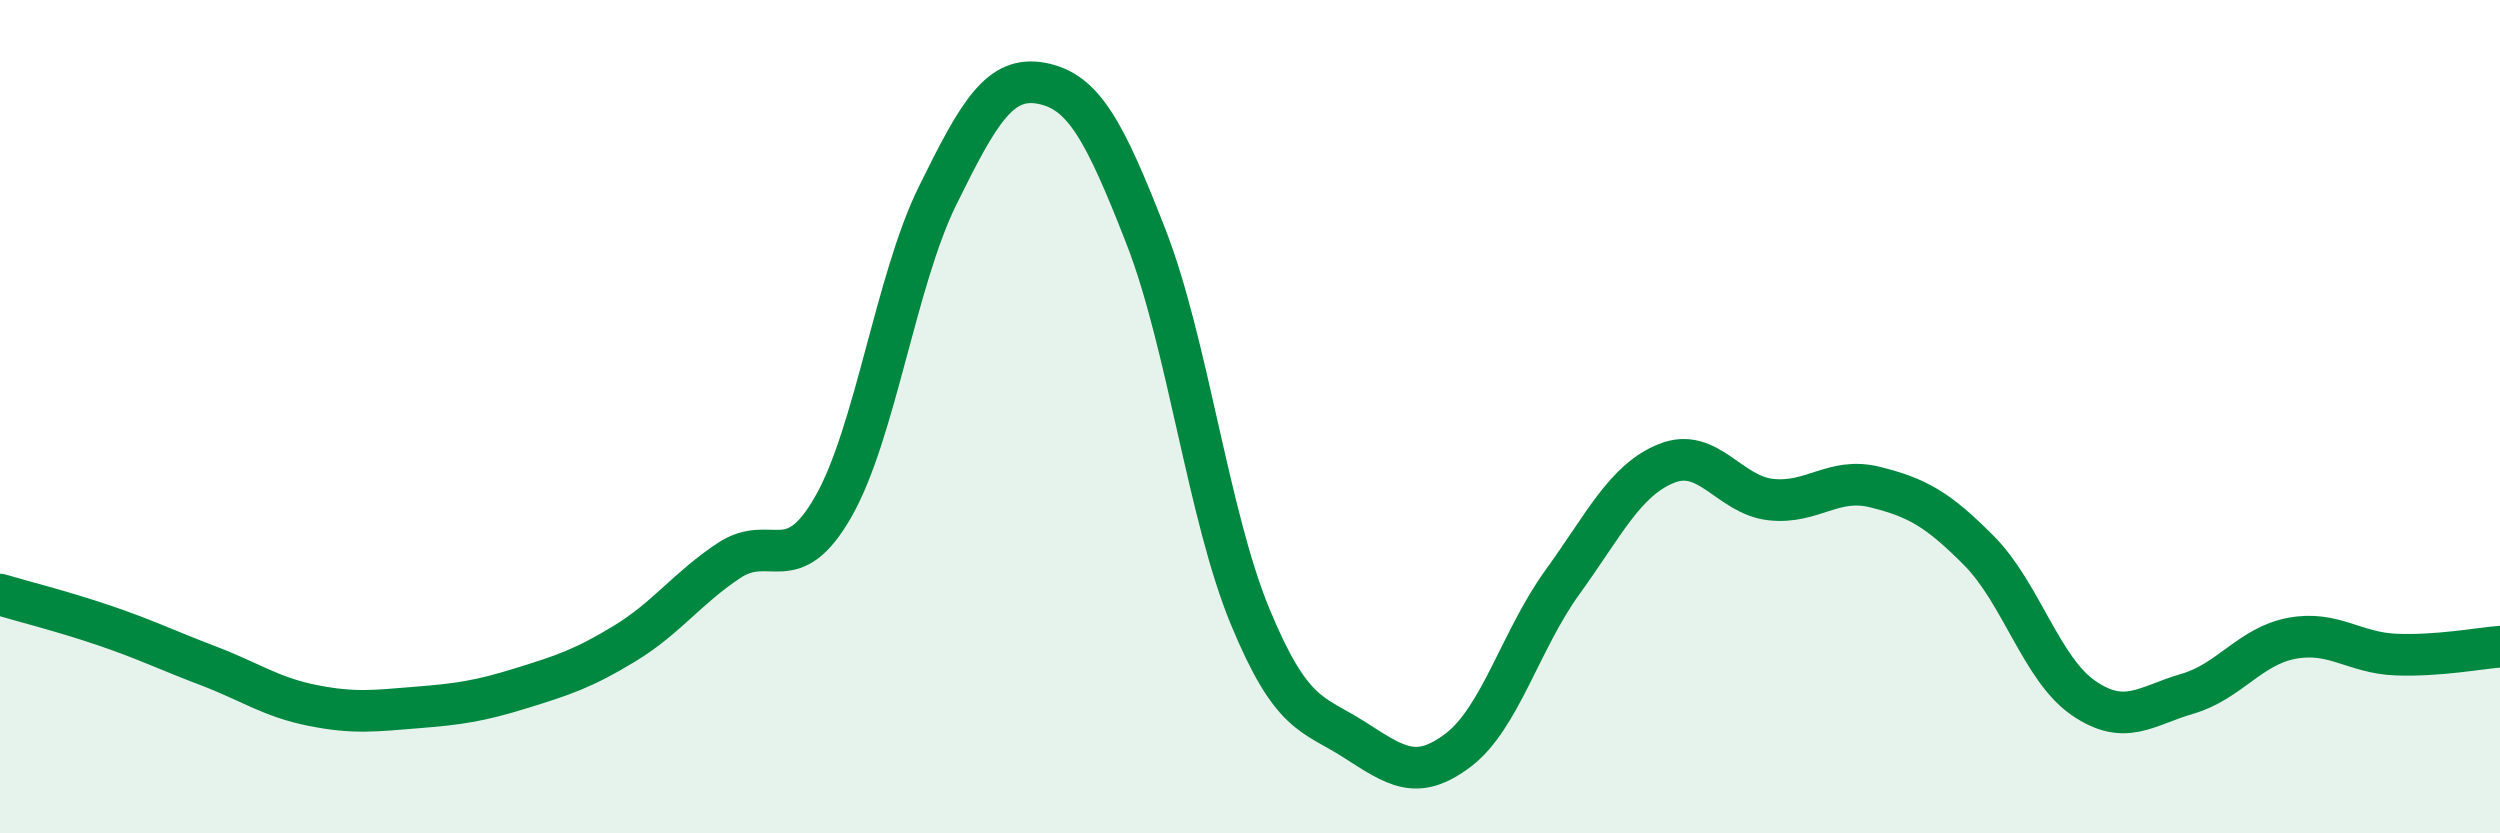
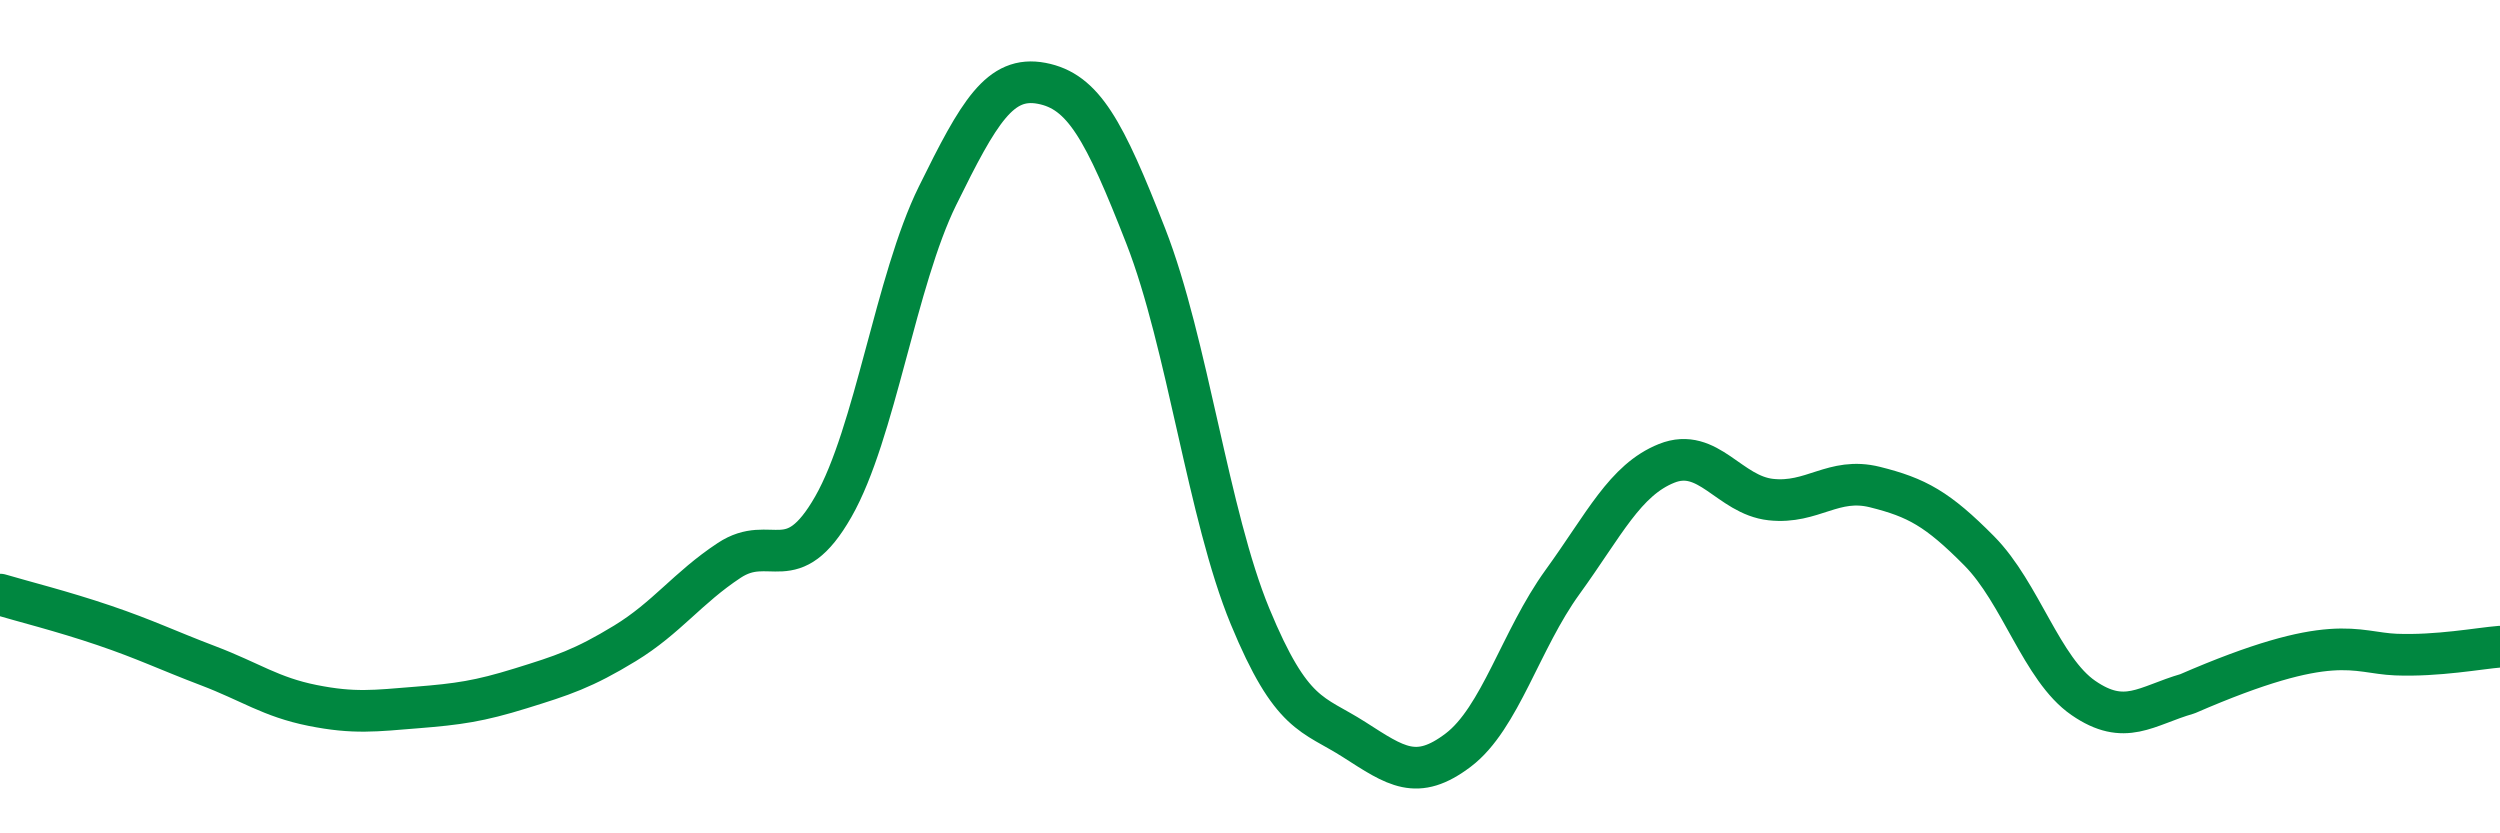
<svg xmlns="http://www.w3.org/2000/svg" width="60" height="20" viewBox="0 0 60 20">
-   <path d="M 0,14.27 C 0.5,14.42 1.5,14.67 2.5,15.01 C 3.5,15.35 4,15.6 5,15.98 C 6,16.36 6.5,16.73 7.5,16.93 C 8.5,17.13 9,17.06 10,16.98 C 11,16.9 11.5,16.83 12.5,16.52 C 13.5,16.21 14,16.05 15,15.44 C 16,14.83 16.5,14.11 17.5,13.45 C 18.5,12.79 19,13.91 20,12.16 C 21,10.41 21.5,6.73 22.5,4.7 C 23.5,2.67 24,1.81 25,2 C 26,2.19 26.5,3.11 27.5,5.67 C 28.5,8.23 29,12.37 30,14.79 C 31,17.21 31.5,17.11 32.5,17.75 C 33.5,18.39 34,18.76 35,18 C 36,17.24 36.5,15.35 37.5,13.97 C 38.5,12.59 39,11.52 40,11.12 C 41,10.72 41.5,11.88 42.5,11.99 C 43.5,12.1 44,11.44 45,11.69 C 46,11.94 46.5,12.21 47.5,13.22 C 48.5,14.23 49,16.06 50,16.75 C 51,17.44 51.5,16.94 52.5,16.65 C 53.5,16.36 54,15.51 55,15.32 C 56,15.13 56.5,15.67 57.5,15.71 C 58.5,15.75 59.5,15.56 60,15.52L60 20L0 20Z" fill="#008740" opacity="0.1" stroke-linecap="round" stroke-linejoin="round" />
-   <path d="M 0,14.27 C 0.5,14.42 1.5,14.67 2.5,15.01 C 3.5,15.35 4,15.6 5,15.98 C 6,16.36 6.5,16.73 7.5,16.93 C 8.5,17.13 9,17.06 10,16.98 C 11,16.9 11.5,16.83 12.5,16.52 C 13.5,16.21 14,16.05 15,15.44 C 16,14.83 16.5,14.11 17.5,13.45 C 18.5,12.79 19,13.91 20,12.16 C 21,10.41 21.5,6.73 22.5,4.7 C 23.5,2.67 24,1.81 25,2 C 26,2.19 26.5,3.11 27.5,5.67 C 28.5,8.23 29,12.37 30,14.79 C 31,17.21 31.5,17.11 32.5,17.75 C 33.5,18.39 34,18.76 35,18 C 36,17.24 36.5,15.35 37.5,13.97 C 38.5,12.59 39,11.52 40,11.12 C 41,10.72 41.5,11.88 42.5,11.99 C 43.5,12.1 44,11.44 45,11.69 C 46,11.94 46.5,12.21 47.5,13.22 C 48.5,14.23 49,16.06 50,16.75 C 51,17.44 51.5,16.94 52.5,16.65 C 53.5,16.36 54,15.51 55,15.32 C 56,15.13 56.5,15.67 57.5,15.71 C 58.5,15.75 59.5,15.56 60,15.52" stroke="#008740" stroke-width="1" fill="none" stroke-linecap="round" stroke-linejoin="round" />
+   <path d="M 0,14.27 C 0.5,14.42 1.5,14.67 2.5,15.01 C 3.5,15.35 4,15.6 5,15.98 C 6,16.36 6.5,16.73 7.5,16.93 C 8.5,17.13 9,17.06 10,16.98 C 11,16.9 11.5,16.83 12.5,16.52 C 13.5,16.21 14,16.05 15,15.44 C 16,14.83 16.5,14.11 17.5,13.45 C 18.5,12.79 19,13.91 20,12.16 C 21,10.41 21.5,6.73 22.5,4.7 C 23.5,2.67 24,1.81 25,2 C 26,2.19 26.5,3.11 27.5,5.67 C 28.5,8.23 29,12.37 30,14.79 C 31,17.21 31.5,17.11 32.5,17.75 C 33.5,18.39 34,18.76 35,18 C 36,17.24 36.5,15.35 37.5,13.97 C 38.5,12.59 39,11.52 40,11.12 C 41,10.72 41.5,11.88 42.5,11.99 C 43.5,12.1 44,11.44 45,11.69 C 46,11.94 46.5,12.21 47.5,13.22 C 48.5,14.23 49,16.06 50,16.75 C 51,17.44 51.5,16.94 52.5,16.65 C 56,15.13 56.5,15.67 57.5,15.71 C 58.5,15.75 59.5,15.56 60,15.52" stroke="#008740" stroke-width="1" fill="none" stroke-linecap="round" stroke-linejoin="round" />
</svg>